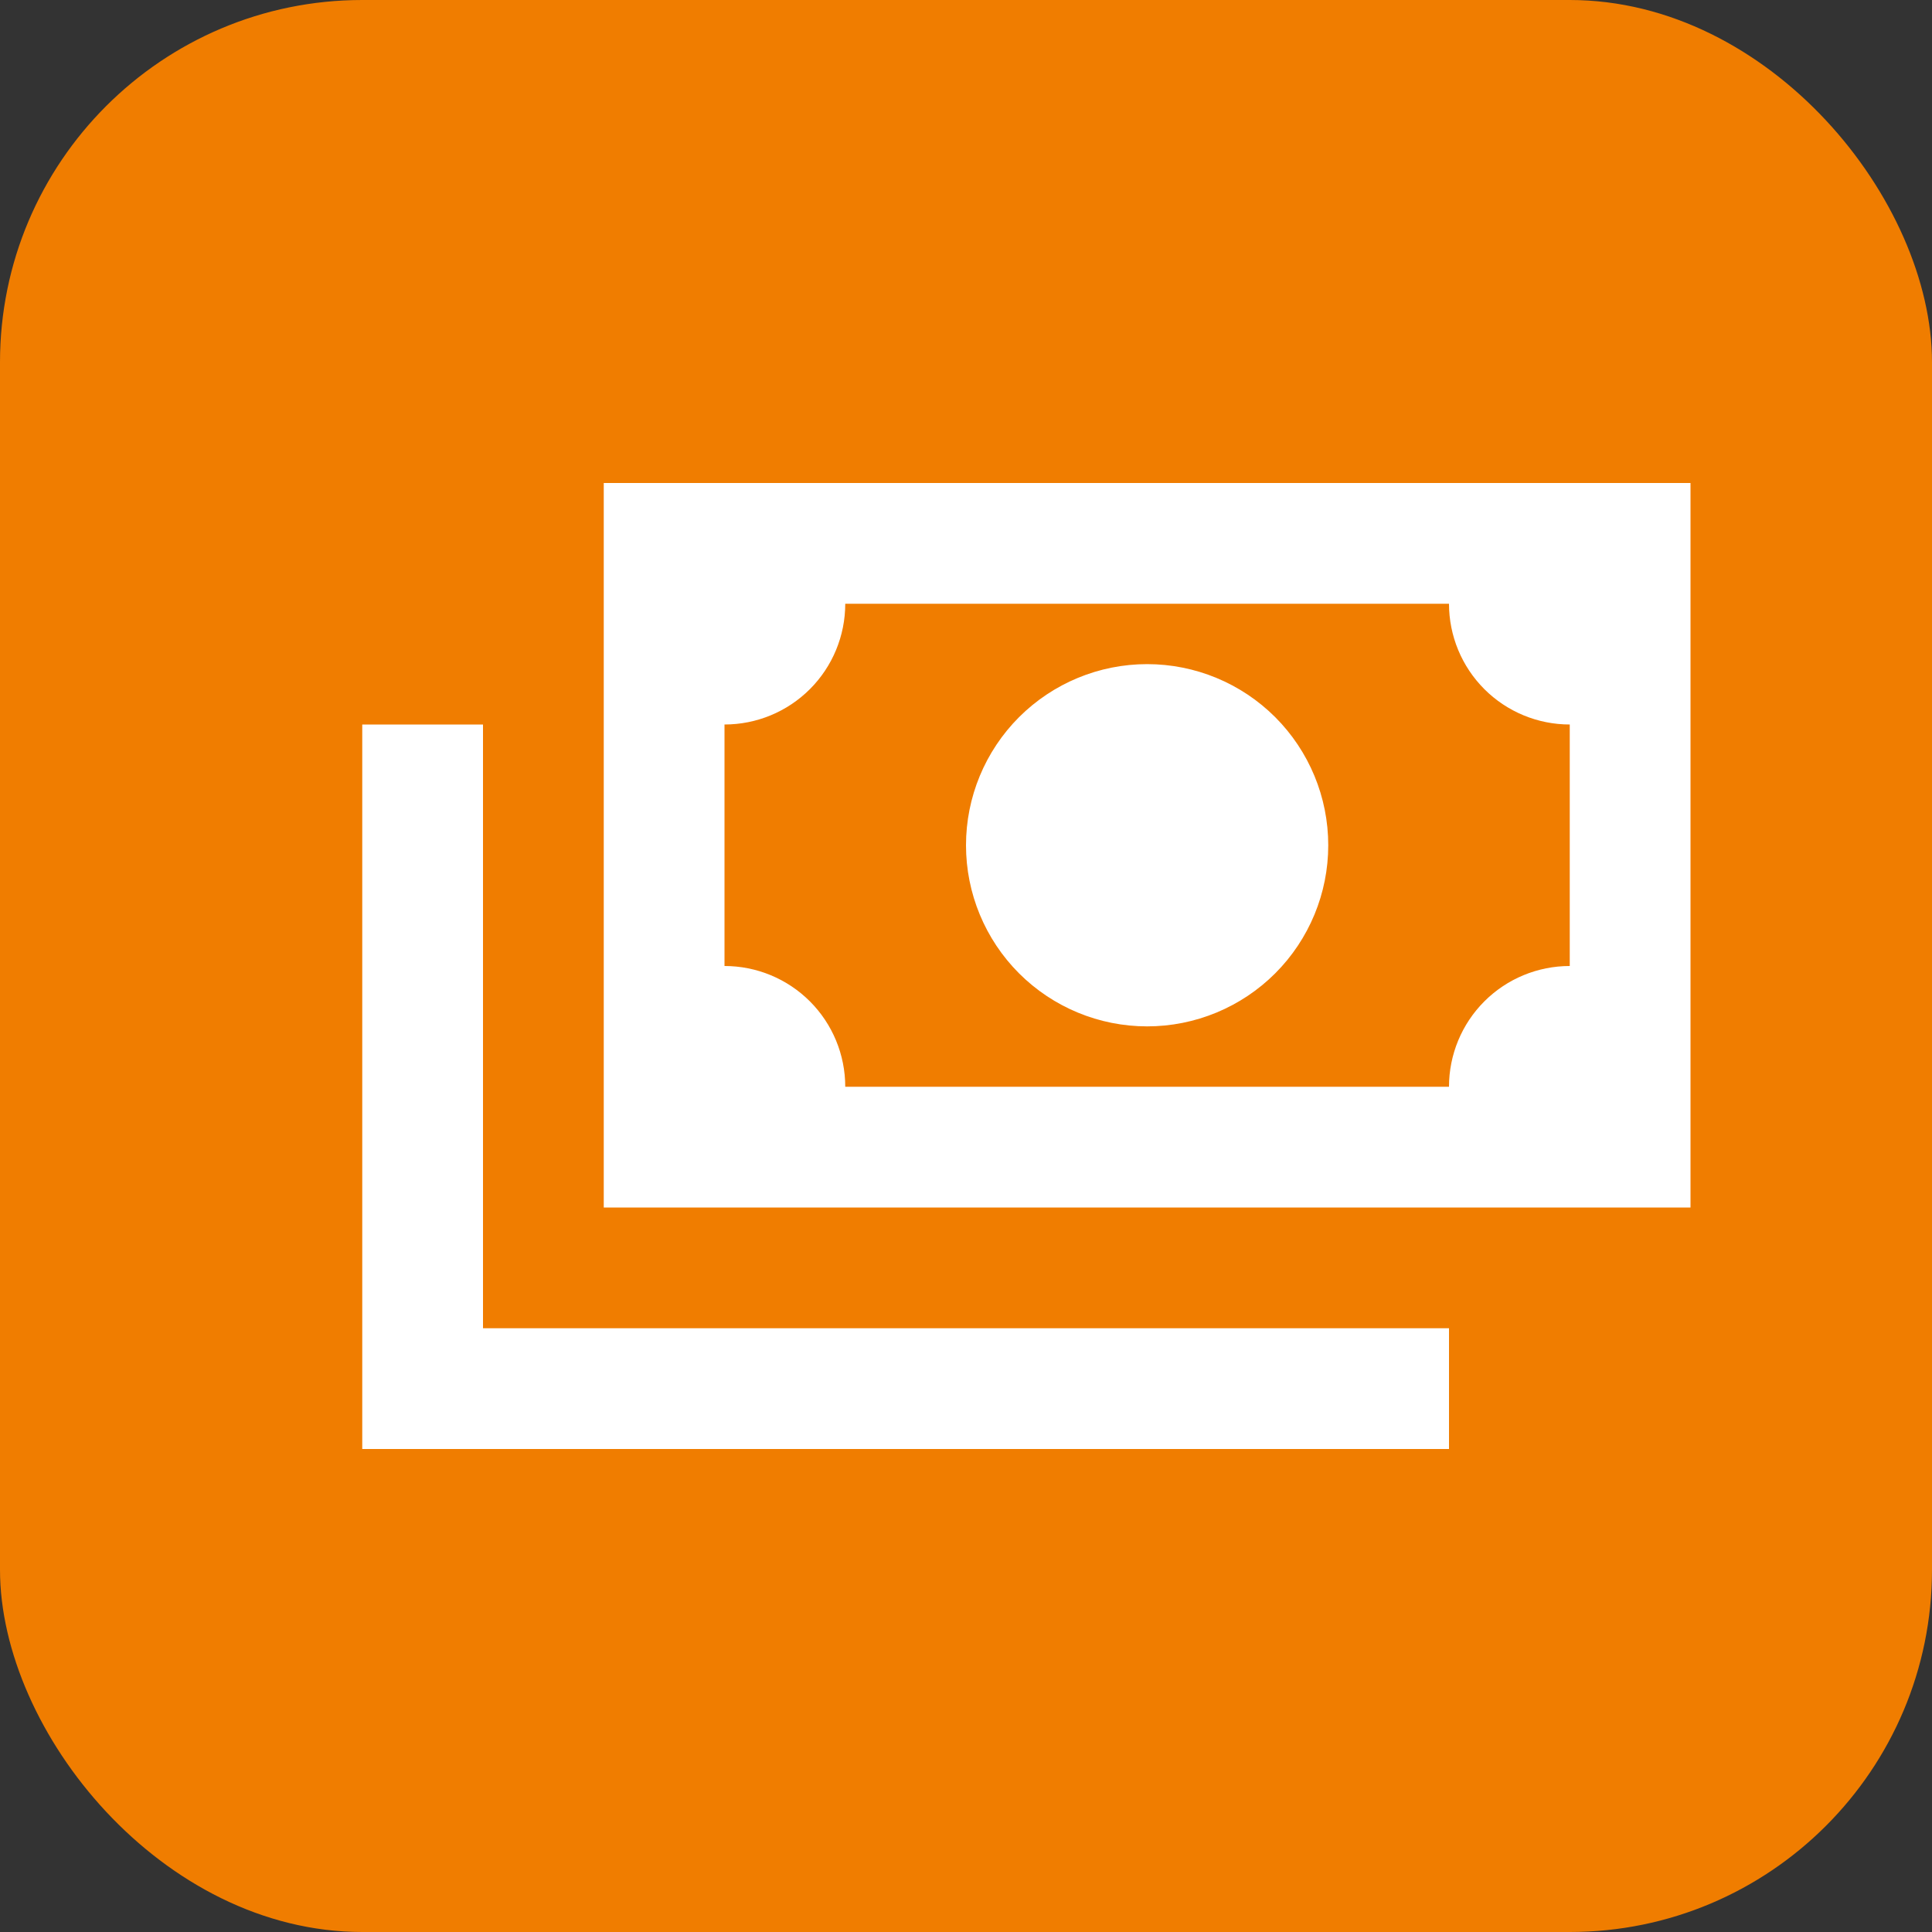
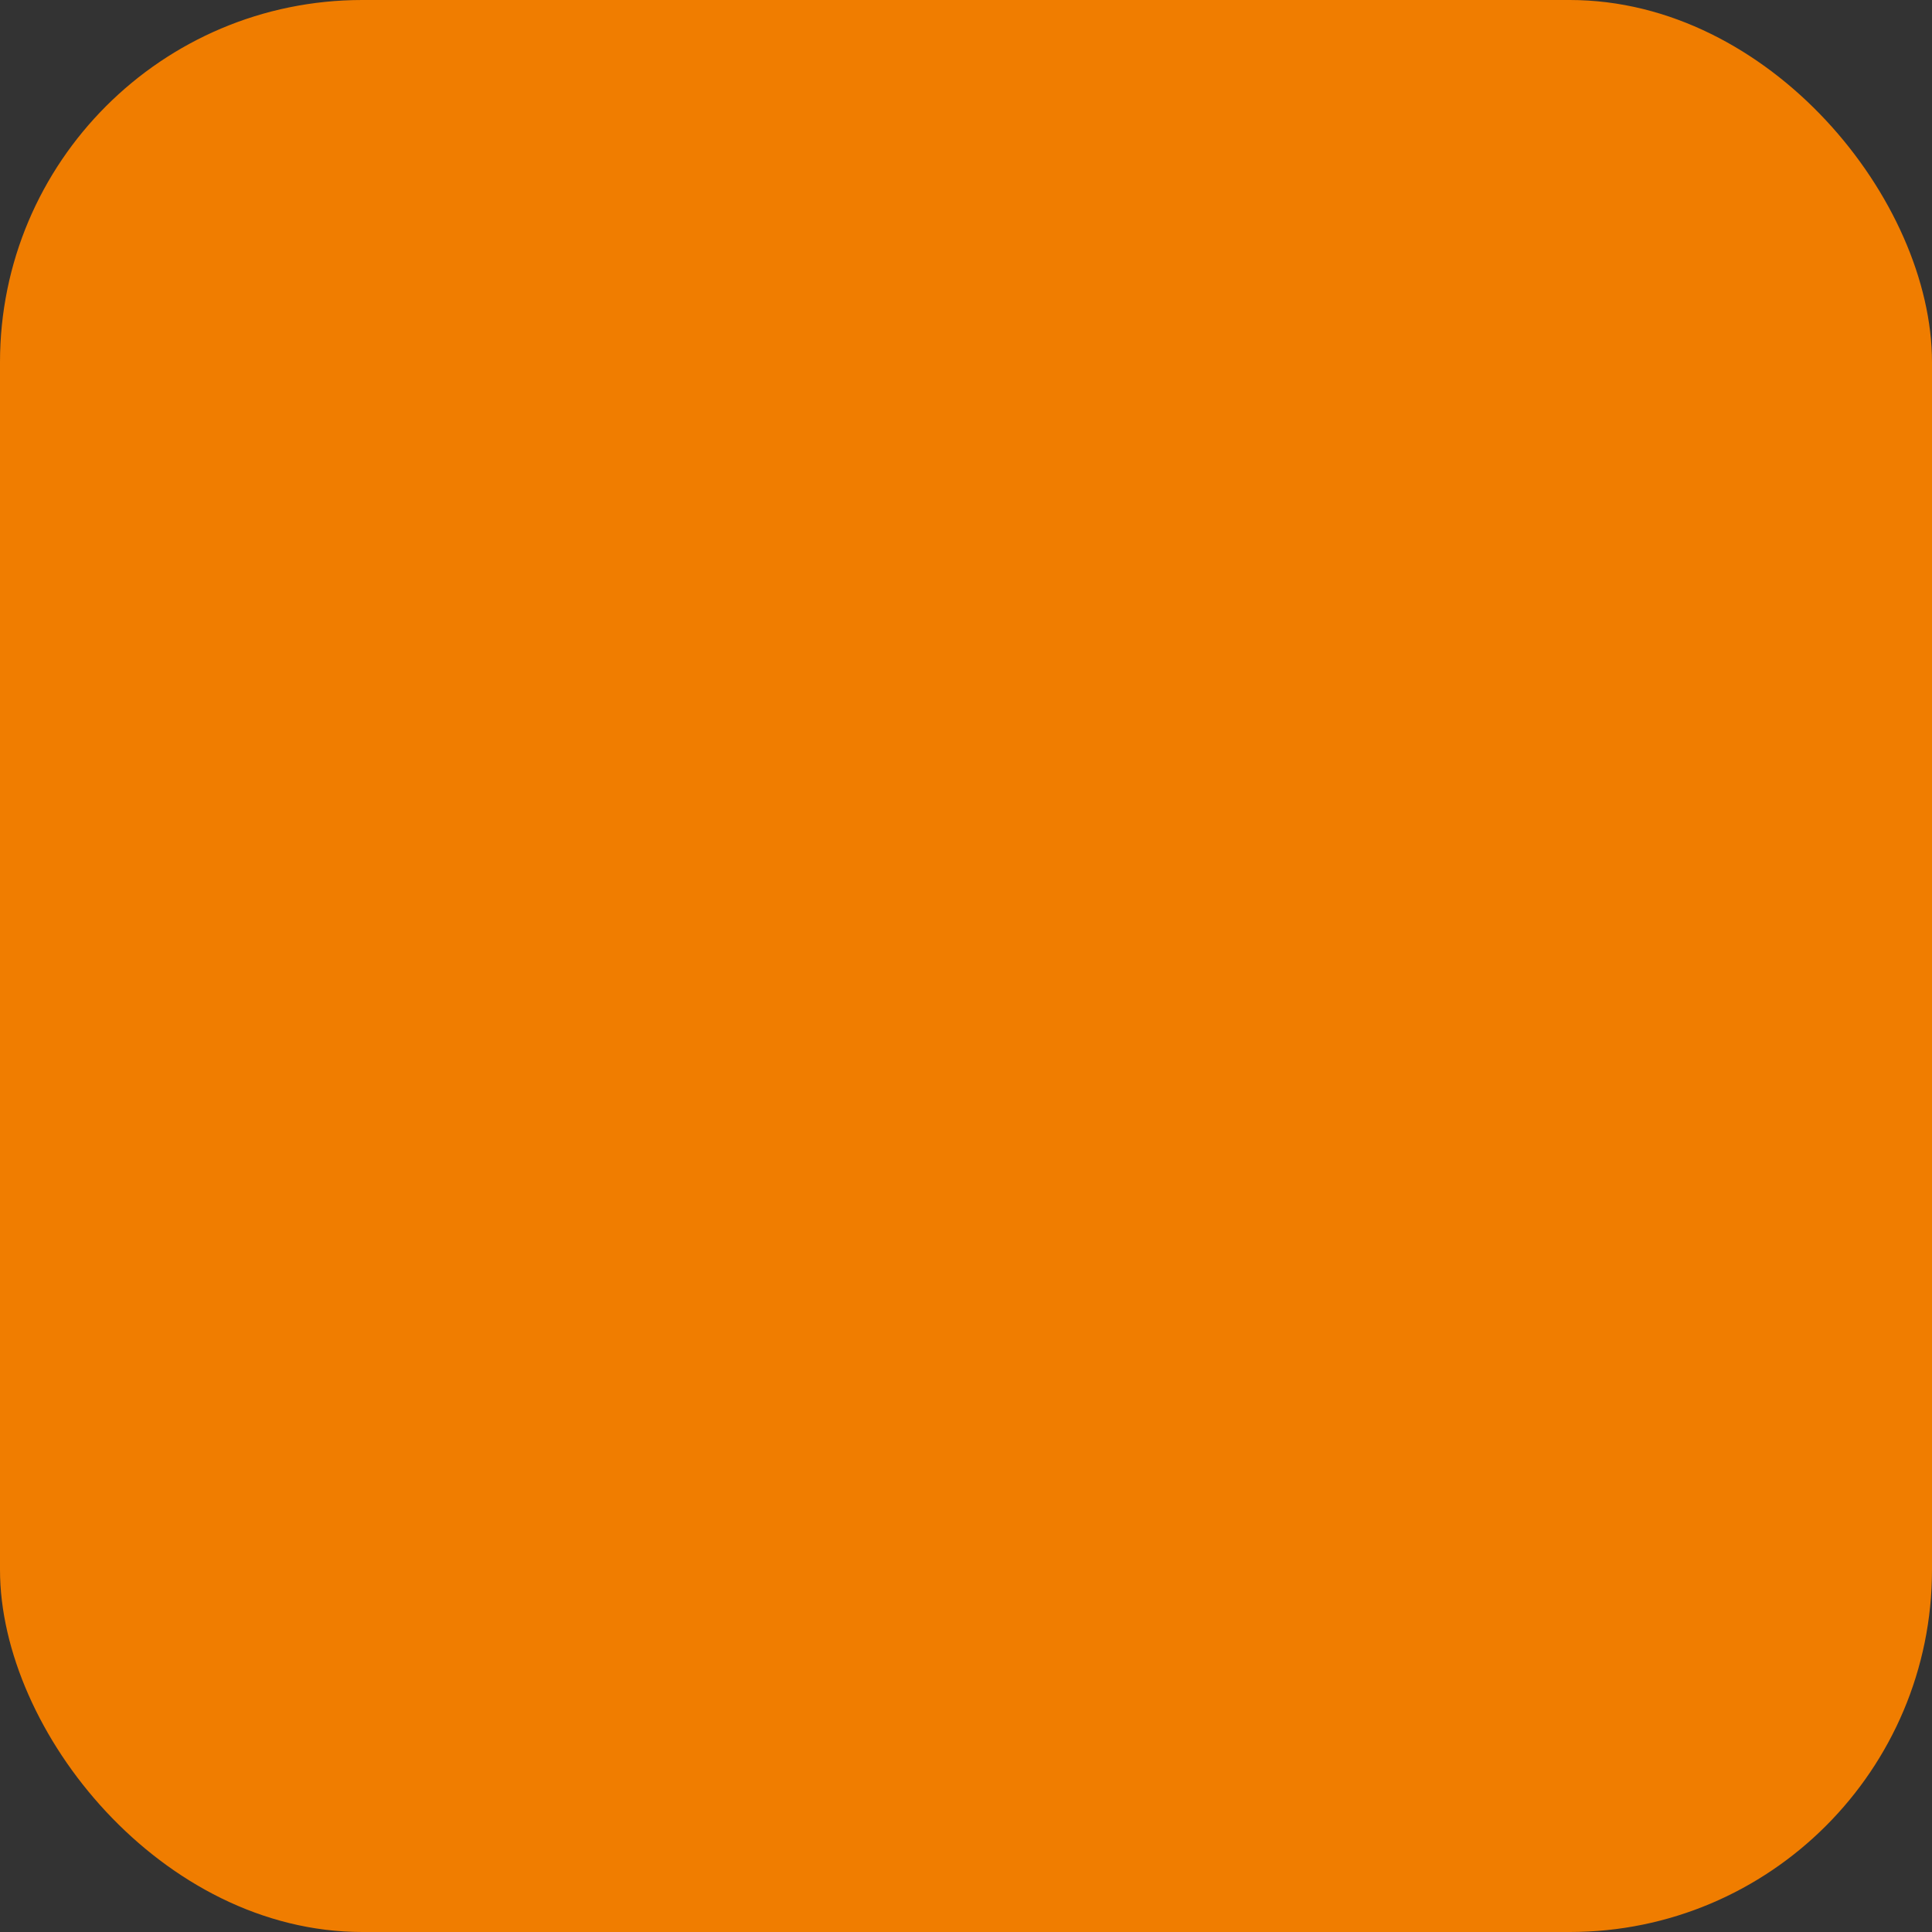
<svg xmlns="http://www.w3.org/2000/svg" width="40" height="40" viewBox="0 0 40 40" fill="none">
  <rect x="0" y="0" width="40" height="40" fill="#333333" stroke="none" />
  <rect width="40" height="40" rx="7.5" fill="#F07D00" />
-   <path d="M12.5 10H35V25H12.5V10ZM23.75 13.75C24.745 13.75 25.698 14.145 26.402 14.848C27.105 15.552 27.5 16.505 27.5 17.5C27.5 18.495 27.105 19.448 26.402 20.152C25.698 20.855 24.745 21.25 23.75 21.25C22.755 21.25 21.802 20.855 21.098 20.152C20.395 19.448 20 18.495 20 17.5C20 16.505 20.395 15.552 21.098 14.848C21.802 14.145 22.755 13.75 23.75 13.75ZM17.5 12.5C17.5 13.163 17.237 13.799 16.768 14.268C16.299 14.737 15.663 15 15 15V20C15.663 20 16.299 20.263 16.768 20.732C17.237 21.201 17.5 21.837 17.5 22.5H30C30 21.837 30.263 21.201 30.732 20.732C31.201 20.263 31.837 20 32.5 20V15C31.837 15 31.201 14.737 30.732 14.268C30.263 13.799 30 13.163 30 12.5H17.5ZM7.5 15H10V27.5H30V30H7.5V15Z" fill="white" />
</svg>